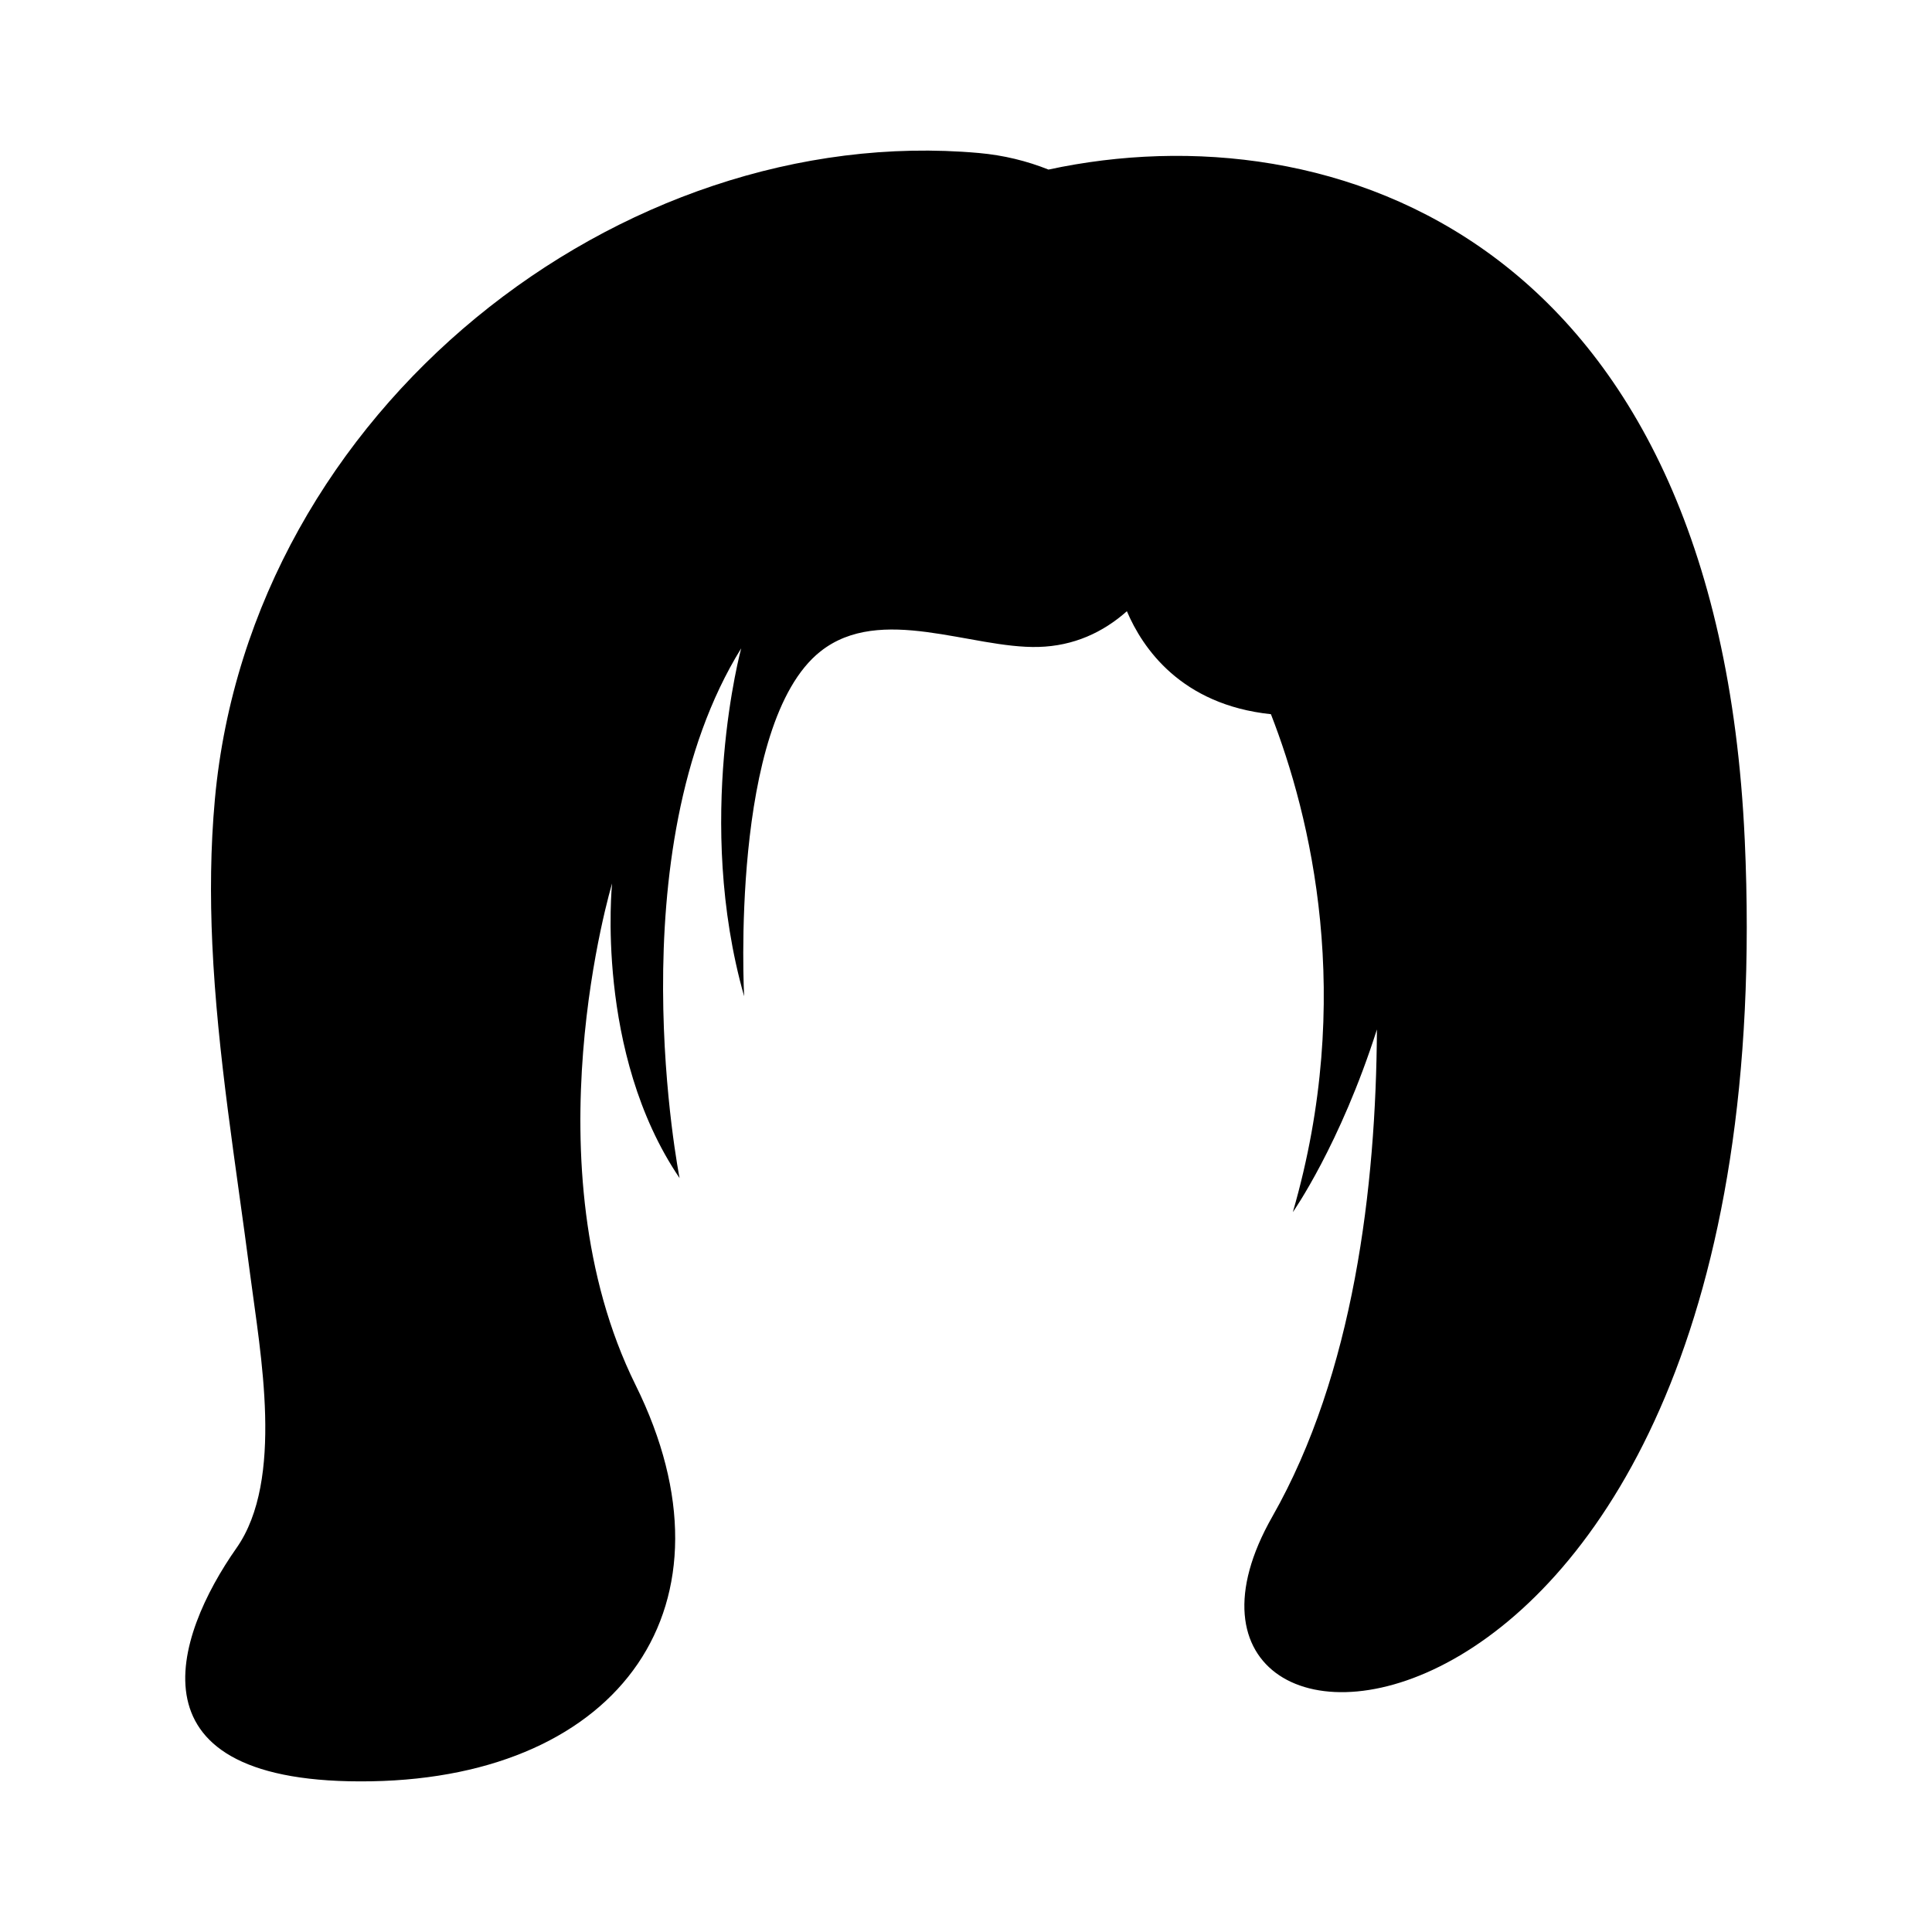
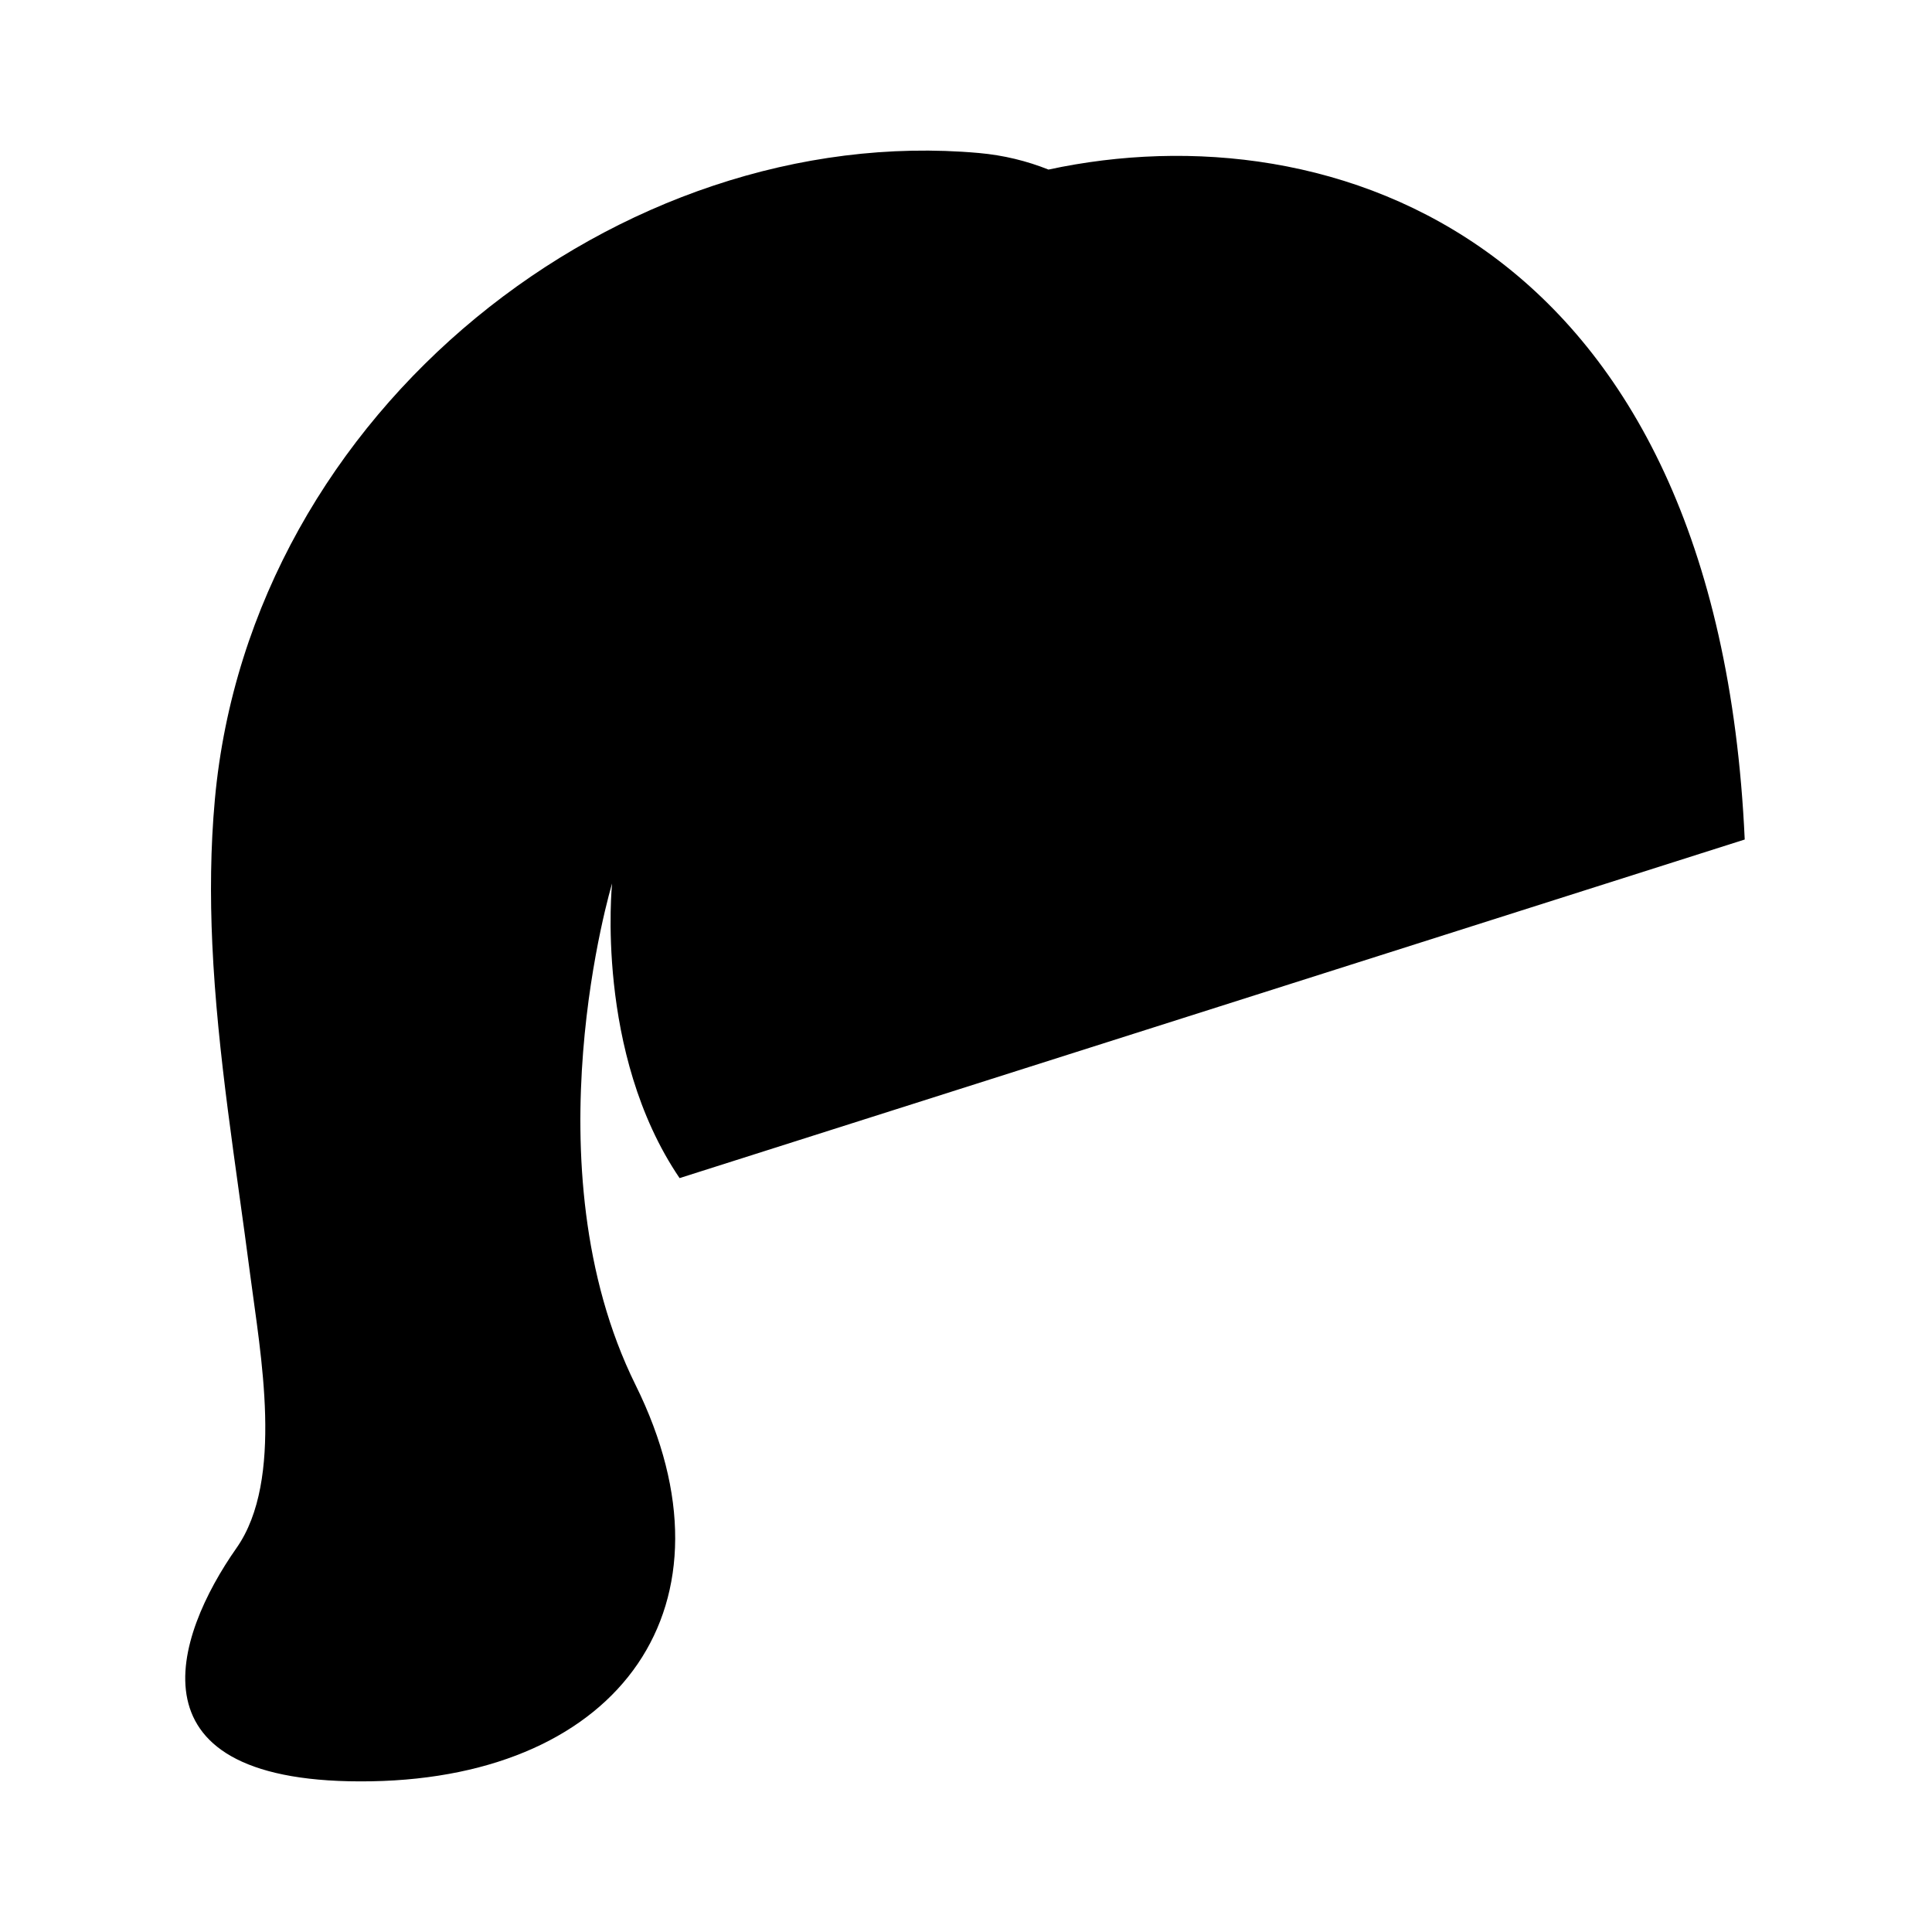
<svg xmlns="http://www.w3.org/2000/svg" fill="#000000" width="800px" height="800px" version="1.1" viewBox="144 144 512 512">
-   <path d="m606.37 366.48c-7.25-159.52-109.5-193.72-184.51-177.54-5.715-2.285-11.883-3.805-18.445-4.391-94.902-8.449-193.01 67.797-202.47 171.3-1.164 12.746-1.266 25.59-0.68 38.371 1.352 29.395 6.269 58.445 10.039 87.602 2.68 20.738 9.086 54.309-3.625 72.414-16.328 23.262-30.328 63 35.77 61.824 66.098-1.176 98.758-46.871 69.984-105.02-28.773-58.152-6.223-132.92-6.223-132.92s-4.664 44.859 17.887 78.09c0 0-17.109-86.398 16.328-140.4 0 0-12.441 45.691 0.777 92.215 0 0-3.887-72.273 20.215-91.383 15.895-12.602 40.004-0.711 57.805-1.195 9.348-0.254 17.105-3.867 23.414-9.469 4.141 9.758 14.348 24.781 38.172 27.293 10.523 27.008 22.309 74.965 5.809 131.96 0 0 12.523-17.793 22.281-48.414-0.227 41.773-6.152 91.227-27.723 129.11-45.875 80.582 136.86 77.258 125.2-179.45z" />
+   <path d="m606.37 366.48c-7.25-159.52-109.5-193.72-184.51-177.54-5.715-2.285-11.883-3.805-18.445-4.391-94.902-8.449-193.01 67.797-202.47 171.3-1.164 12.746-1.266 25.59-0.68 38.371 1.352 29.395 6.269 58.445 10.039 87.602 2.68 20.738 9.086 54.309-3.625 72.414-16.328 23.262-30.328 63 35.77 61.824 66.098-1.176 98.758-46.871 69.984-105.02-28.773-58.152-6.223-132.92-6.223-132.92s-4.664 44.859 17.887 78.09z" />
</svg>